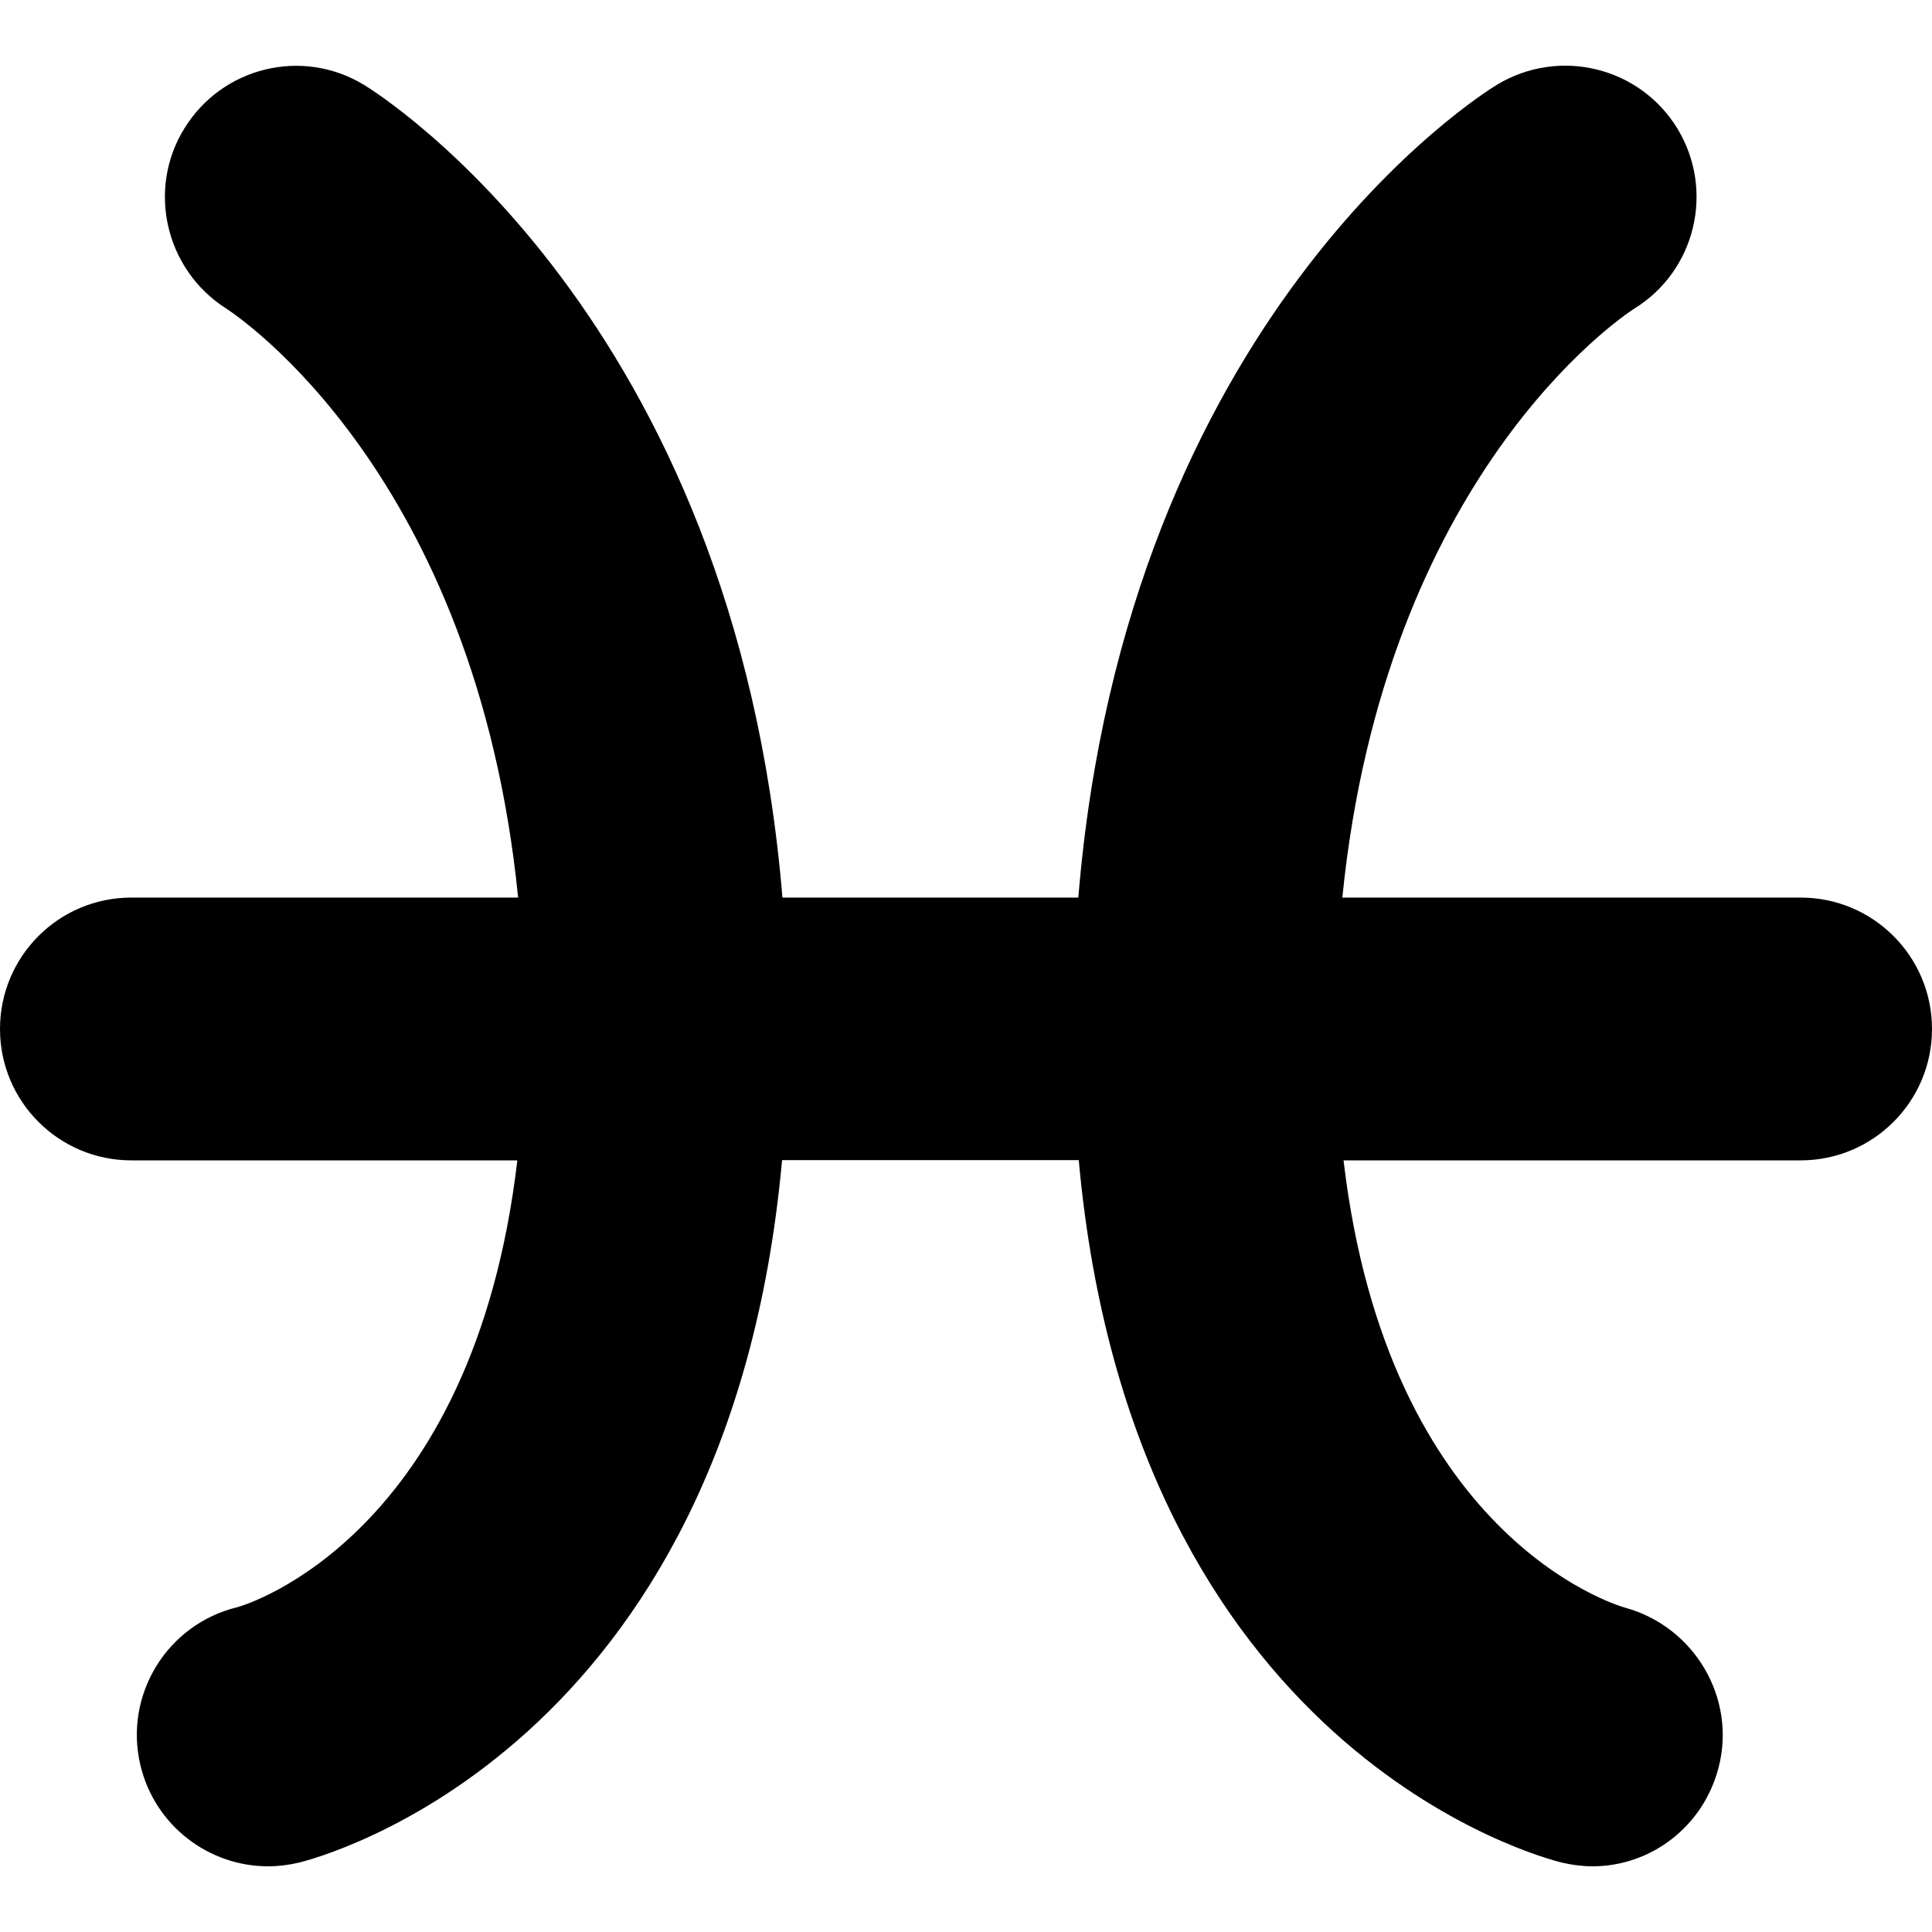
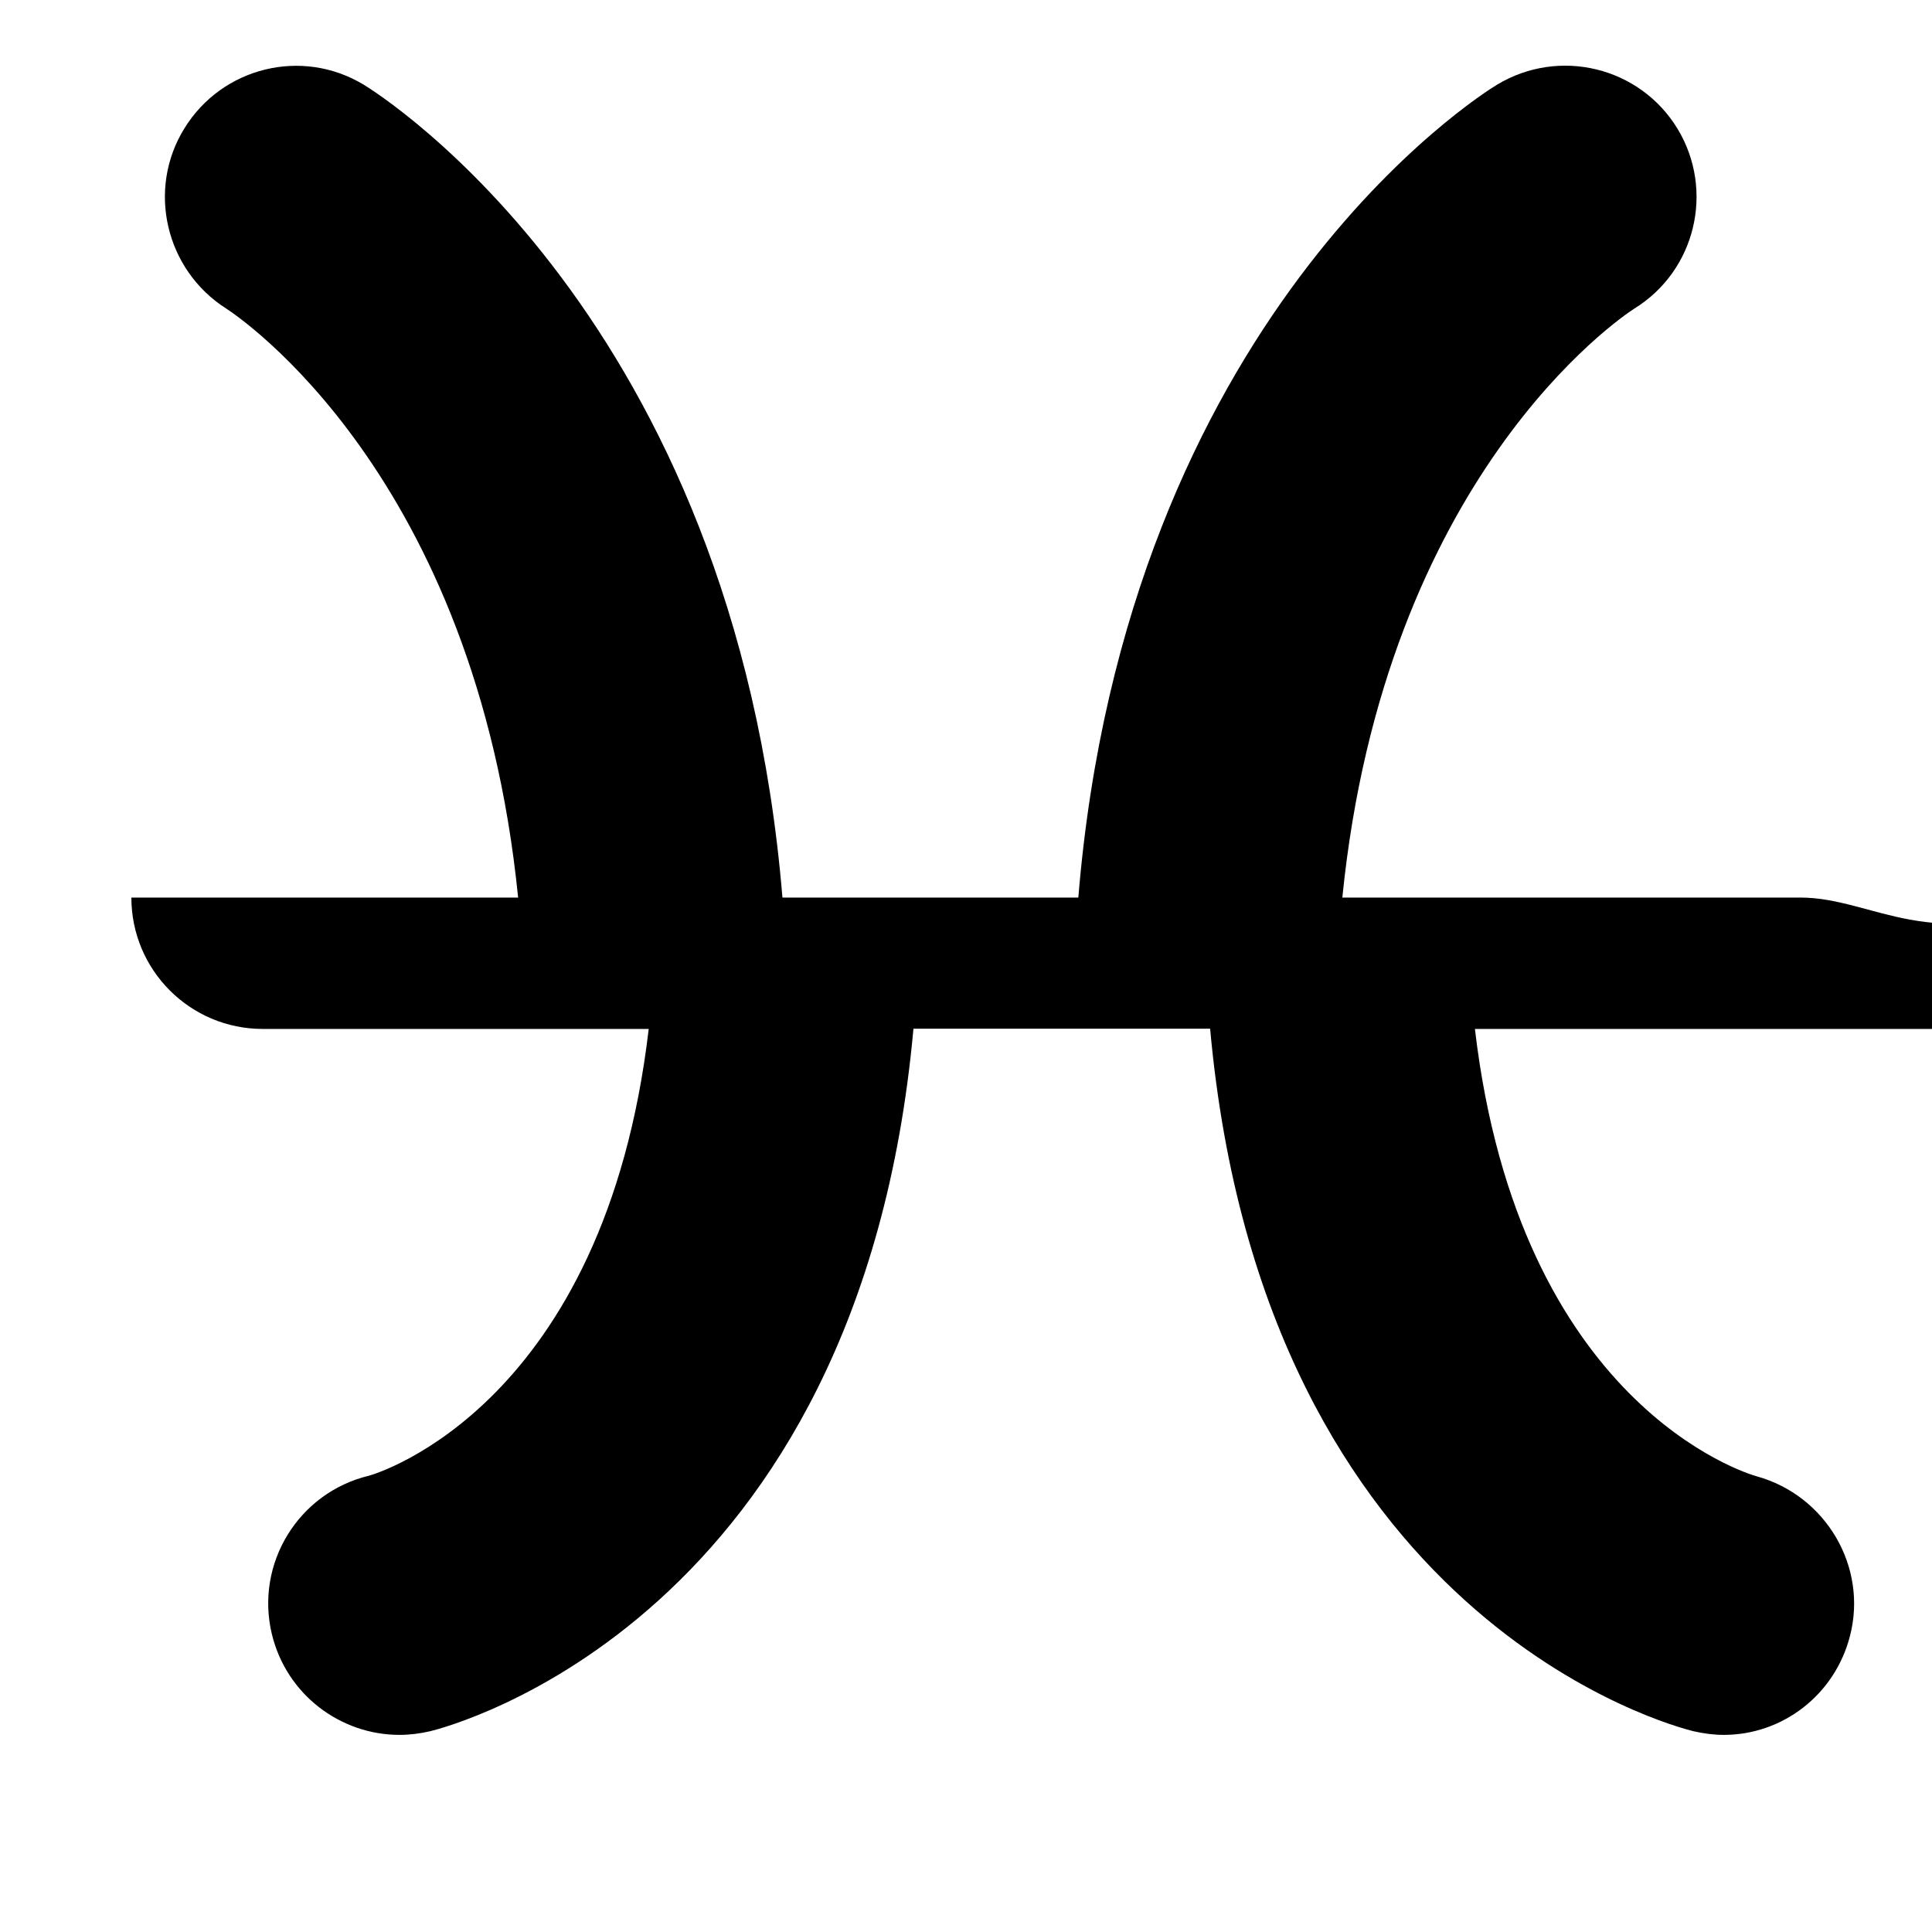
<svg xmlns="http://www.w3.org/2000/svg" version="1.1" id="Capa_1" x="0px" y="0px" width="32.001px" height="32.001px" viewBox="0 0 32.001 32.001" style="enable-background:new 0 0 32.001 32.001;" xml:space="preserve">
  <g>
-     <path d="M29.824,14.867h-7.59c0.701-6.977,4.605-9.606,4.834-9.754c1.017-0.626,1.336-1.956,0.719-2.979   c-0.625-1.028-1.961-1.351-2.989-0.732c-0.269,0.161-6.146,3.85-6.937,13.465H12.96C12.167,5.252,6.291,1.564,6.023,1.402   c-1.021-0.616-2.34-0.291-2.966,0.72C2.427,3.134,2.74,4.47,3.747,5.111C3.93,5.23,7.879,7.847,8.582,14.867H2.176   C0.973,14.867,0,15.841,0,17.044c0,1.201,0.973,2.176,2.176,2.176h6.393c-0.73,6.222-4.487,7.361-4.634,7.4   c-1.168,0.281-1.889,1.456-1.608,2.624c0.24,0.997,1.131,1.669,2.114,1.669c0.168,0,0.338-0.021,0.51-0.061   c0.308-0.076,7.113-1.829,8.003-11.636h4.914c0.889,9.807,7.694,11.56,8.004,11.636c0.17,0.039,0.34,0.061,0.505,0.061   c0.967,0,1.836-0.656,2.089-1.637c0.298-1.148-0.399-2.329-1.545-2.646c-0.176-0.049-3.937-1.188-4.667-7.41h7.571   c1.202,0,2.176-0.975,2.176-2.176C32.001,15.841,31.027,14.867,29.824,14.867z" />
+     <path d="M29.824,14.867h-7.59c0.701-6.977,4.605-9.606,4.834-9.754c1.017-0.626,1.336-1.956,0.719-2.979   c-0.625-1.028-1.961-1.351-2.989-0.732c-0.269,0.161-6.146,3.85-6.937,13.465H12.96C12.167,5.252,6.291,1.564,6.023,1.402   c-1.021-0.616-2.34-0.291-2.966,0.72C2.427,3.134,2.74,4.47,3.747,5.111C3.93,5.23,7.879,7.847,8.582,14.867H2.176   c0,1.201,0.973,2.176,2.176,2.176h6.393c-0.73,6.222-4.487,7.361-4.634,7.4   c-1.168,0.281-1.889,1.456-1.608,2.624c0.24,0.997,1.131,1.669,2.114,1.669c0.168,0,0.338-0.021,0.51-0.061   c0.308-0.076,7.113-1.829,8.003-11.636h4.914c0.889,9.807,7.694,11.56,8.004,11.636c0.17,0.039,0.34,0.061,0.505,0.061   c0.967,0,1.836-0.656,2.089-1.637c0.298-1.148-0.399-2.329-1.545-2.646c-0.176-0.049-3.937-1.188-4.667-7.41h7.571   c1.202,0,2.176-0.975,2.176-2.176C32.001,15.841,31.027,14.867,29.824,14.867z" />
  </g>
  <g>
</g>
  <g>
</g>
  <g>
</g>
  <g>
</g>
  <g>
</g>
  <g>
</g>
  <g>
</g>
  <g>
</g>
  <g>
</g>
  <g>
</g>
  <g>
</g>
  <g>
</g>
  <g>
</g>
  <g>
</g>
  <g>
</g>
</svg>